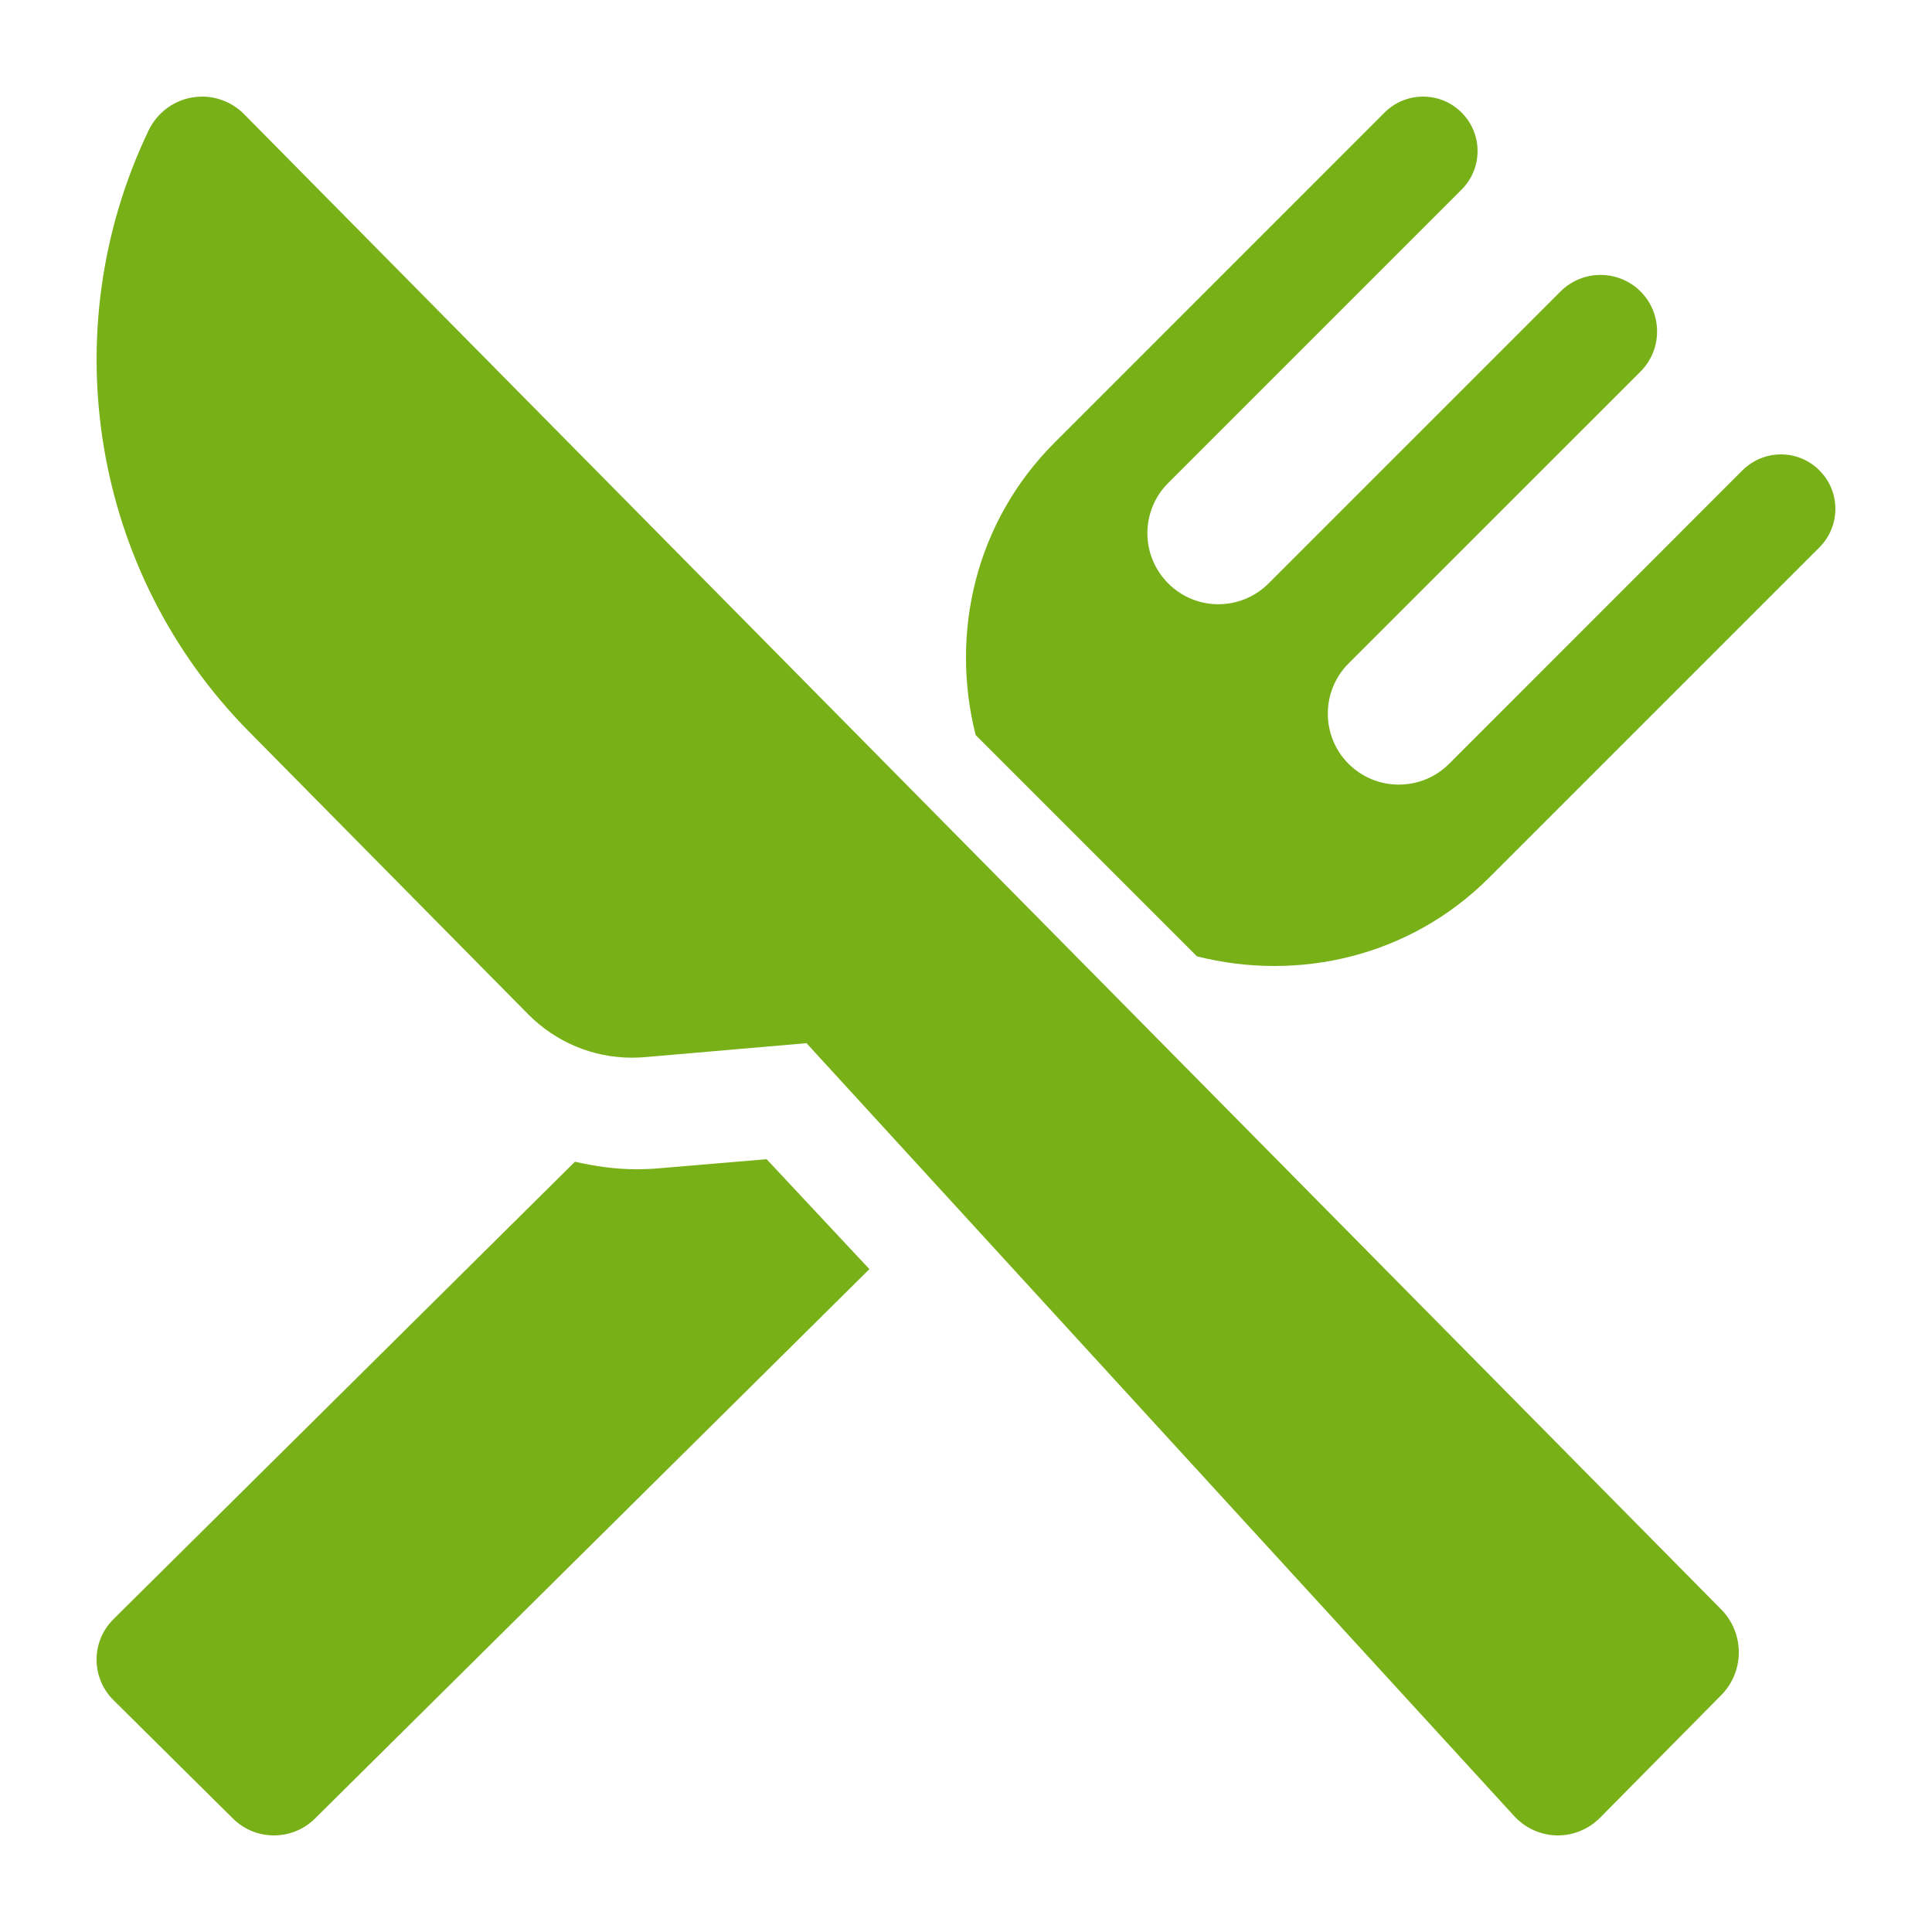
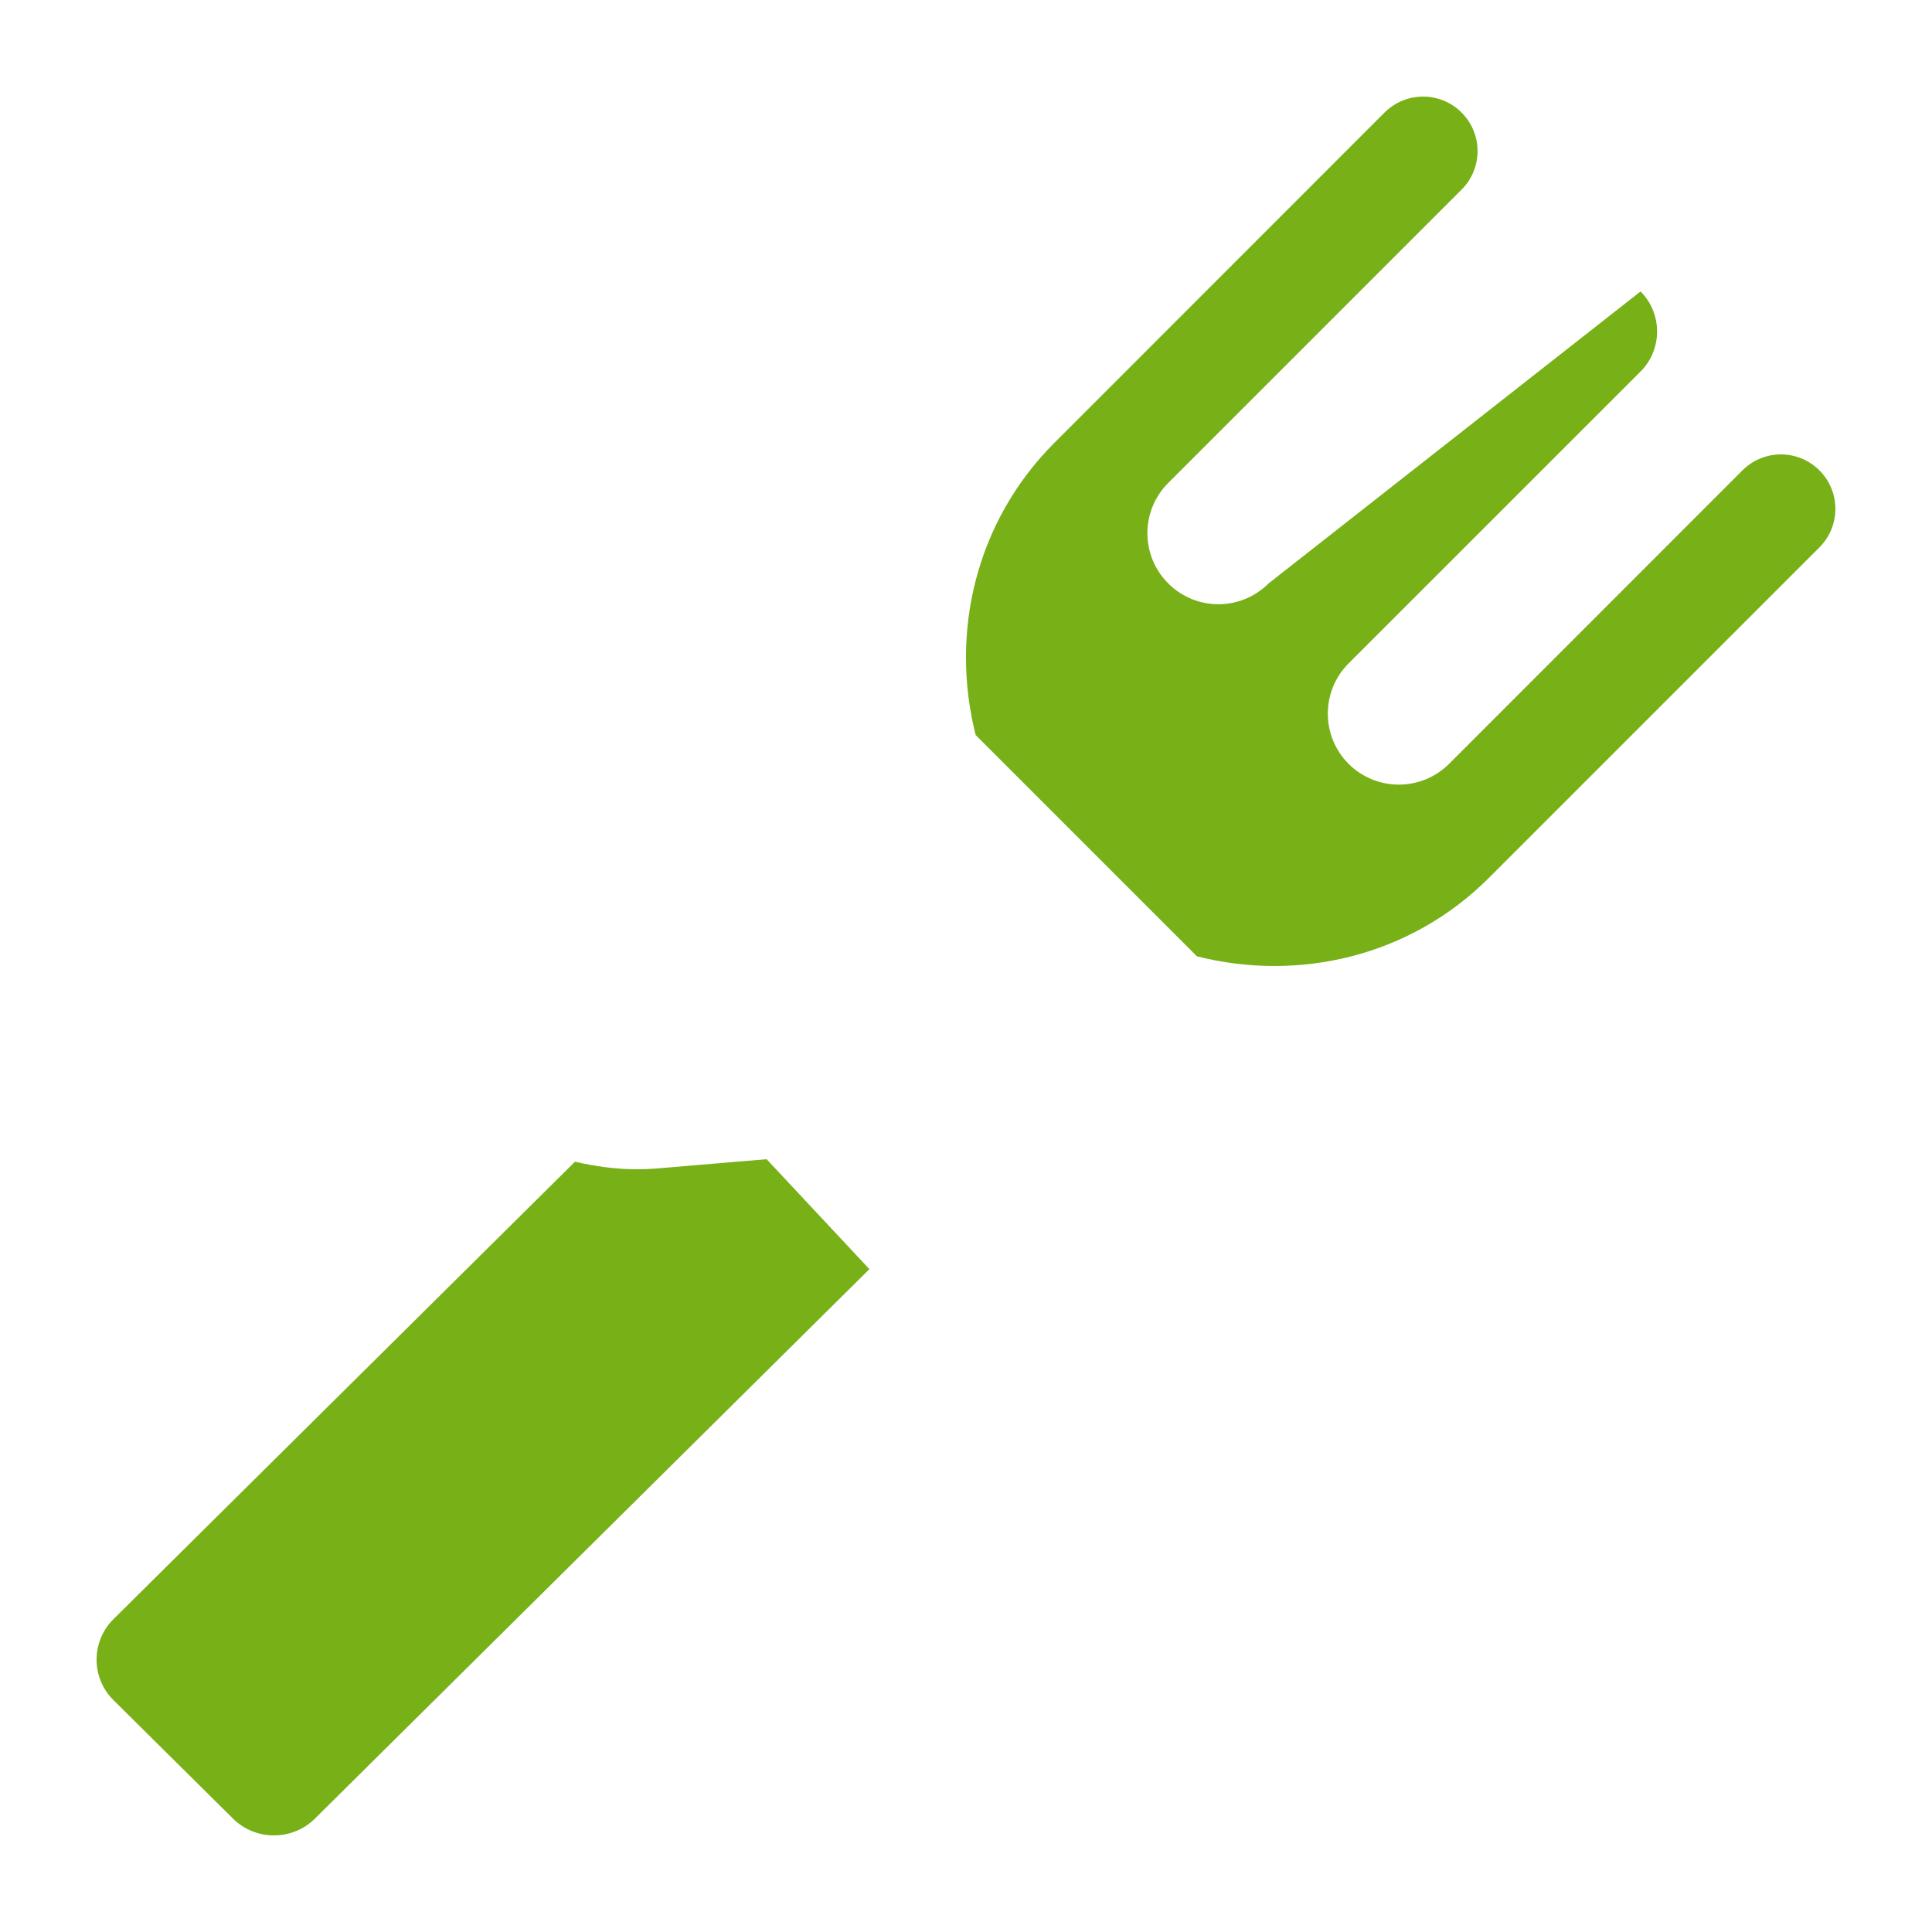
<svg xmlns="http://www.w3.org/2000/svg" width="20" height="20" viewBox="0 0 20 20" fill="none">
  <path d="M6.823 12.094C6.744 12.101 6.665 12.104 6.586 12.104C6.369 12.104 6.158 12.073 5.952 12.026L1.176 16.76C0.941 16.992 0.941 17.369 1.176 17.601L2.412 18.826C2.646 19.058 3.026 19.058 3.26 18.826L9 13.138L7.936 12L6.823 12.094Z" fill="#77B017" />
-   <path d="M18.834 4.869C18.614 4.649 18.259 4.649 18.038 4.869L15.001 7.907C14.713 8.194 14.248 8.194 13.96 7.907C13.674 7.62 13.674 7.155 13.96 6.868L16.983 3.846C17.211 3.617 17.211 3.246 16.983 3.017C16.753 2.789 16.383 2.789 16.155 3.017L13.133 6.039C12.845 6.327 12.38 6.327 12.093 6.039C11.806 5.752 11.806 5.287 12.093 5L15.13 1.963C15.351 1.742 15.351 1.386 15.13 1.165C14.91 0.945 14.554 0.945 14.333 1.165L10.916 4.583C10.094 5.405 9.834 6.559 10.1 7.609L12.391 9.9C13.441 10.165 14.596 9.906 15.417 9.084L18.834 5.667C19.055 5.446 19.055 5.089 18.834 4.869Z" fill="#77B017" />
-   <path d="M2.528 1.183C2.412 1.065 2.254 1 2.092 1C2.058 1 2.023 1.003 1.989 1.009C1.793 1.042 1.624 1.17 1.537 1.353C0.54 3.438 0.957 5.933 2.574 7.57L5.468 10.5C5.754 10.789 6.14 10.949 6.54 10.949C6.583 10.949 6.626 10.947 6.669 10.944L8.349 10.799L15.675 18.8C15.789 18.924 15.948 18.997 16.116 19C16.119 19 16.123 19 16.127 19C16.291 19 16.448 18.934 16.564 18.817L17.819 17.547C17.935 17.43 18 17.271 18 17.105C18 16.939 17.935 16.78 17.82 16.663L2.528 1.183Z" fill="#77B017" />
+   <path d="M18.834 4.869C18.614 4.649 18.259 4.649 18.038 4.869L15.001 7.907C14.713 8.194 14.248 8.194 13.96 7.907C13.674 7.62 13.674 7.155 13.96 6.868L16.983 3.846C17.211 3.617 17.211 3.246 16.983 3.017L13.133 6.039C12.845 6.327 12.38 6.327 12.093 6.039C11.806 5.752 11.806 5.287 12.093 5L15.13 1.963C15.351 1.742 15.351 1.386 15.13 1.165C14.91 0.945 14.554 0.945 14.333 1.165L10.916 4.583C10.094 5.405 9.834 6.559 10.1 7.609L12.391 9.9C13.441 10.165 14.596 9.906 15.417 9.084L18.834 5.667C19.055 5.446 19.055 5.089 18.834 4.869Z" fill="#77B017" />
</svg>